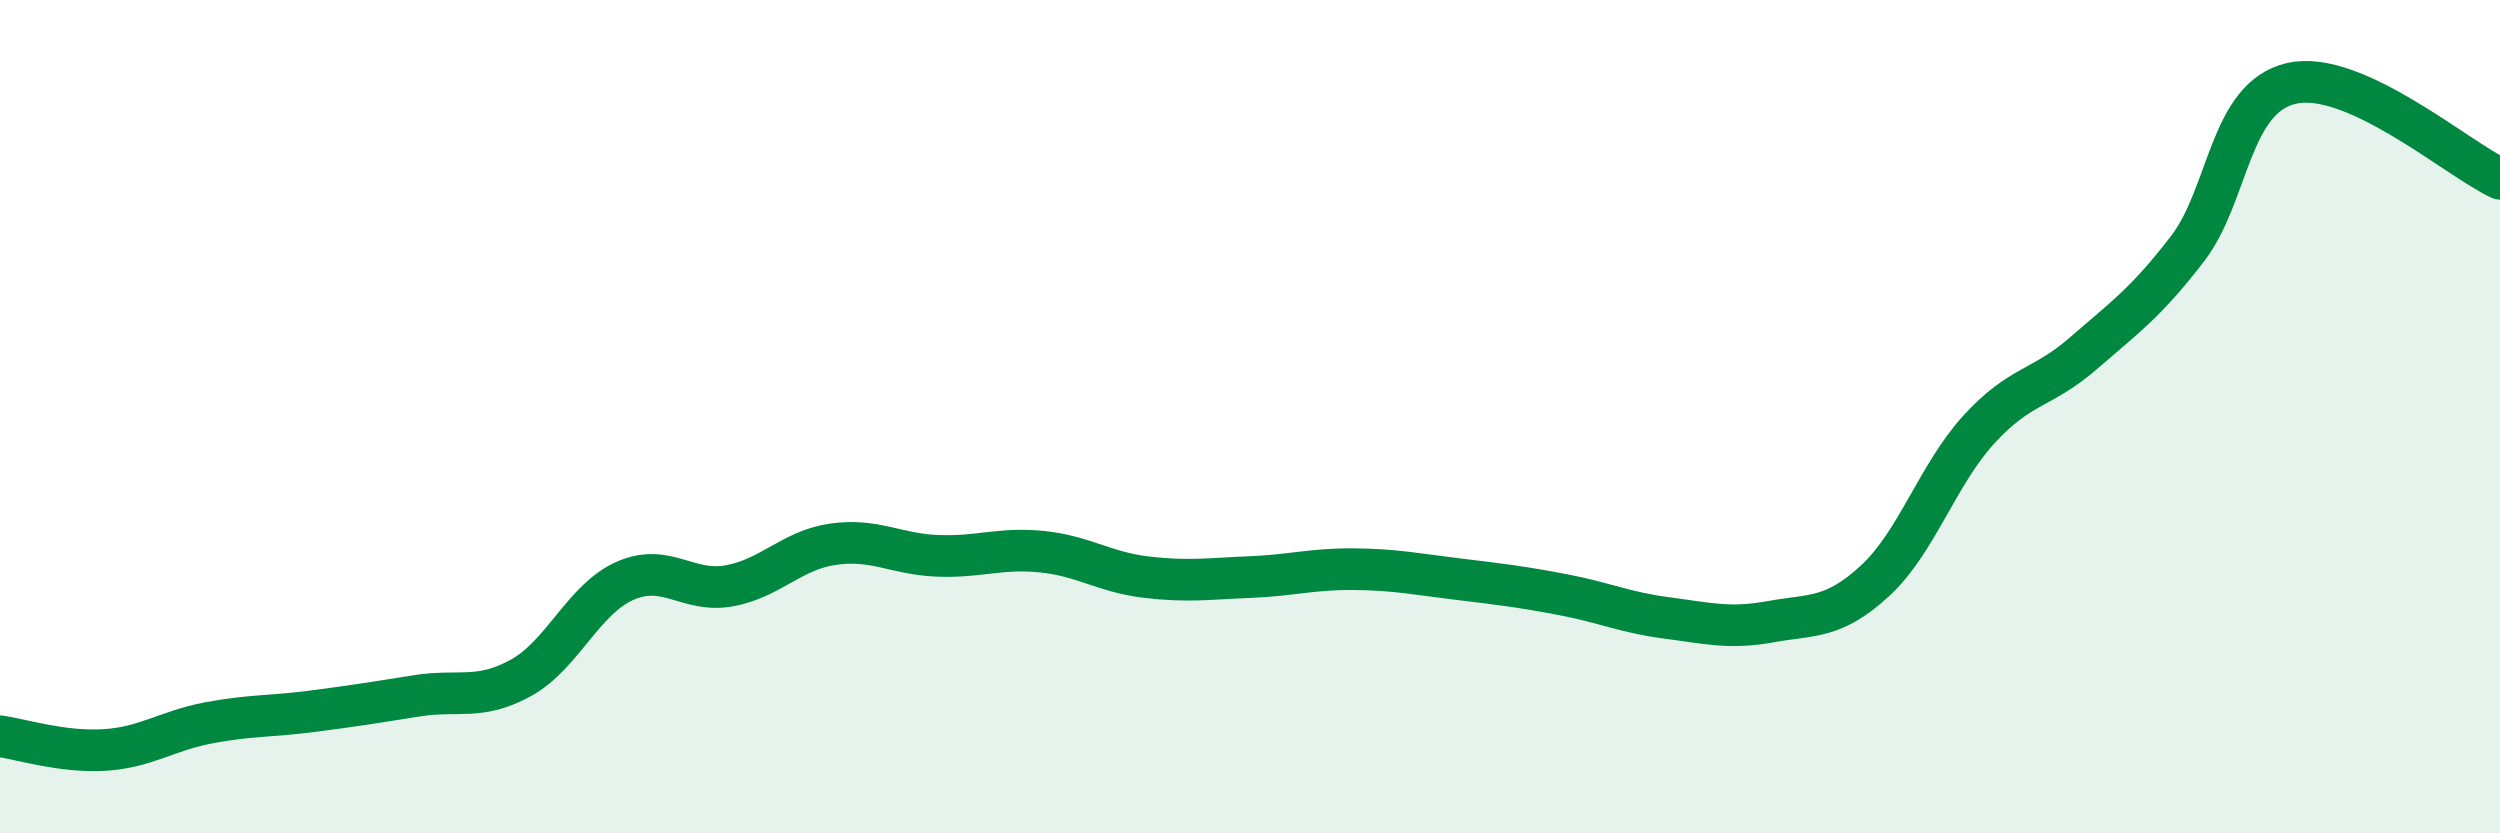
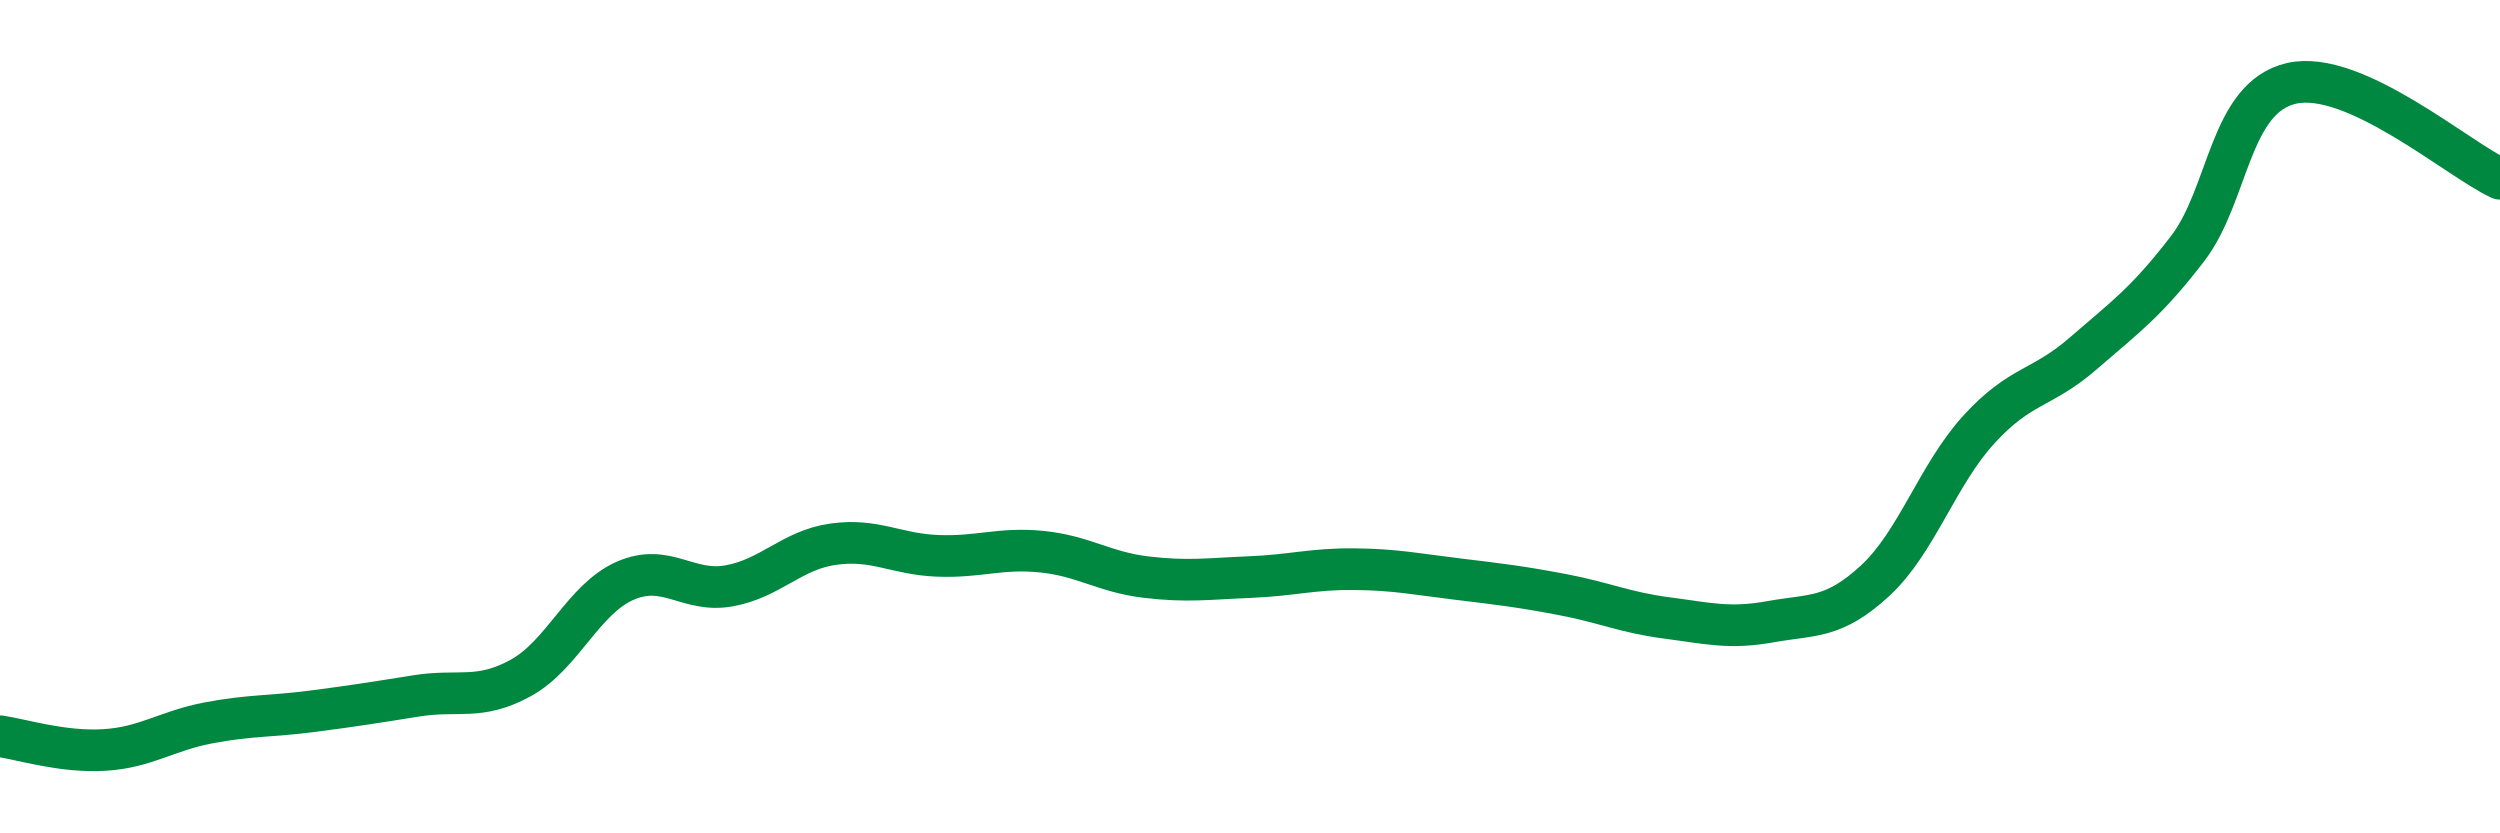
<svg xmlns="http://www.w3.org/2000/svg" width="60" height="20" viewBox="0 0 60 20">
-   <path d="M 0,17.67 C 0.5,17.74 1.5,18.06 2.5,18 C 3.5,17.94 4,17.54 5,17.35 C 6,17.16 6.5,17.2 7.5,17.07 C 8.5,16.94 9,16.86 10,16.7 C 11,16.54 11.5,16.82 12.5,16.27 C 13.5,15.72 14,14.38 15,13.94 C 16,13.5 16.5,14.24 17.5,14.06 C 18.5,13.88 19,13.2 20,13.06 C 21,12.92 21.5,13.3 22.5,13.34 C 23.5,13.38 24,13.14 25,13.24 C 26,13.34 26.5,13.73 27.5,13.85 C 28.5,13.97 29,13.89 30,13.85 C 31,13.81 31.5,13.65 32.5,13.66 C 33.5,13.67 34,13.78 35,13.9 C 36,14.02 36.5,14.08 37.5,14.27 C 38.5,14.46 39,14.7 40,14.83 C 41,14.96 41.5,15.1 42.5,14.92 C 43.5,14.74 44,14.86 45,13.94 C 46,13.02 46.5,11.39 47.5,10.3 C 48.5,9.21 49,9.35 50,8.48 C 51,7.61 51.5,7.27 52.5,5.97 C 53.5,4.67 53.5,2.34 55,2 C 56.5,1.66 59,3.83 60,4.29L60 20L0 20Z" fill="#008740" opacity="0.1" stroke-linecap="round" stroke-linejoin="round" />
  <path d="M 0,17.67 C 0.5,17.74 1.5,18.06 2.5,18 C 3.5,17.94 4,17.54 5,17.35 C 6,17.16 6.5,17.2 7.5,17.07 C 8.5,16.94 9,16.86 10,16.7 C 11,16.54 11.5,16.82 12.5,16.27 C 13.5,15.72 14,14.38 15,13.94 C 16,13.5 16.5,14.24 17.5,14.06 C 18.5,13.88 19,13.2 20,13.06 C 21,12.92 21.5,13.3 22.5,13.34 C 23.5,13.38 24,13.14 25,13.24 C 26,13.34 26.5,13.73 27.5,13.85 C 28.5,13.97 29,13.89 30,13.85 C 31,13.81 31.5,13.65 32.5,13.66 C 33.5,13.67 34,13.78 35,13.9 C 36,14.02 36.5,14.08 37.5,14.27 C 38.5,14.46 39,14.7 40,14.83 C 41,14.96 41.5,15.1 42.5,14.92 C 43.5,14.74 44,14.86 45,13.94 C 46,13.02 46.5,11.39 47.5,10.3 C 48.5,9.21 49,9.35 50,8.48 C 51,7.61 51.5,7.27 52.5,5.97 C 53.5,4.67 53.5,2.34 55,2 C 56.5,1.66 59,3.83 60,4.29" stroke="#008740" stroke-width="1" fill="none" stroke-linecap="round" stroke-linejoin="round" />
</svg>